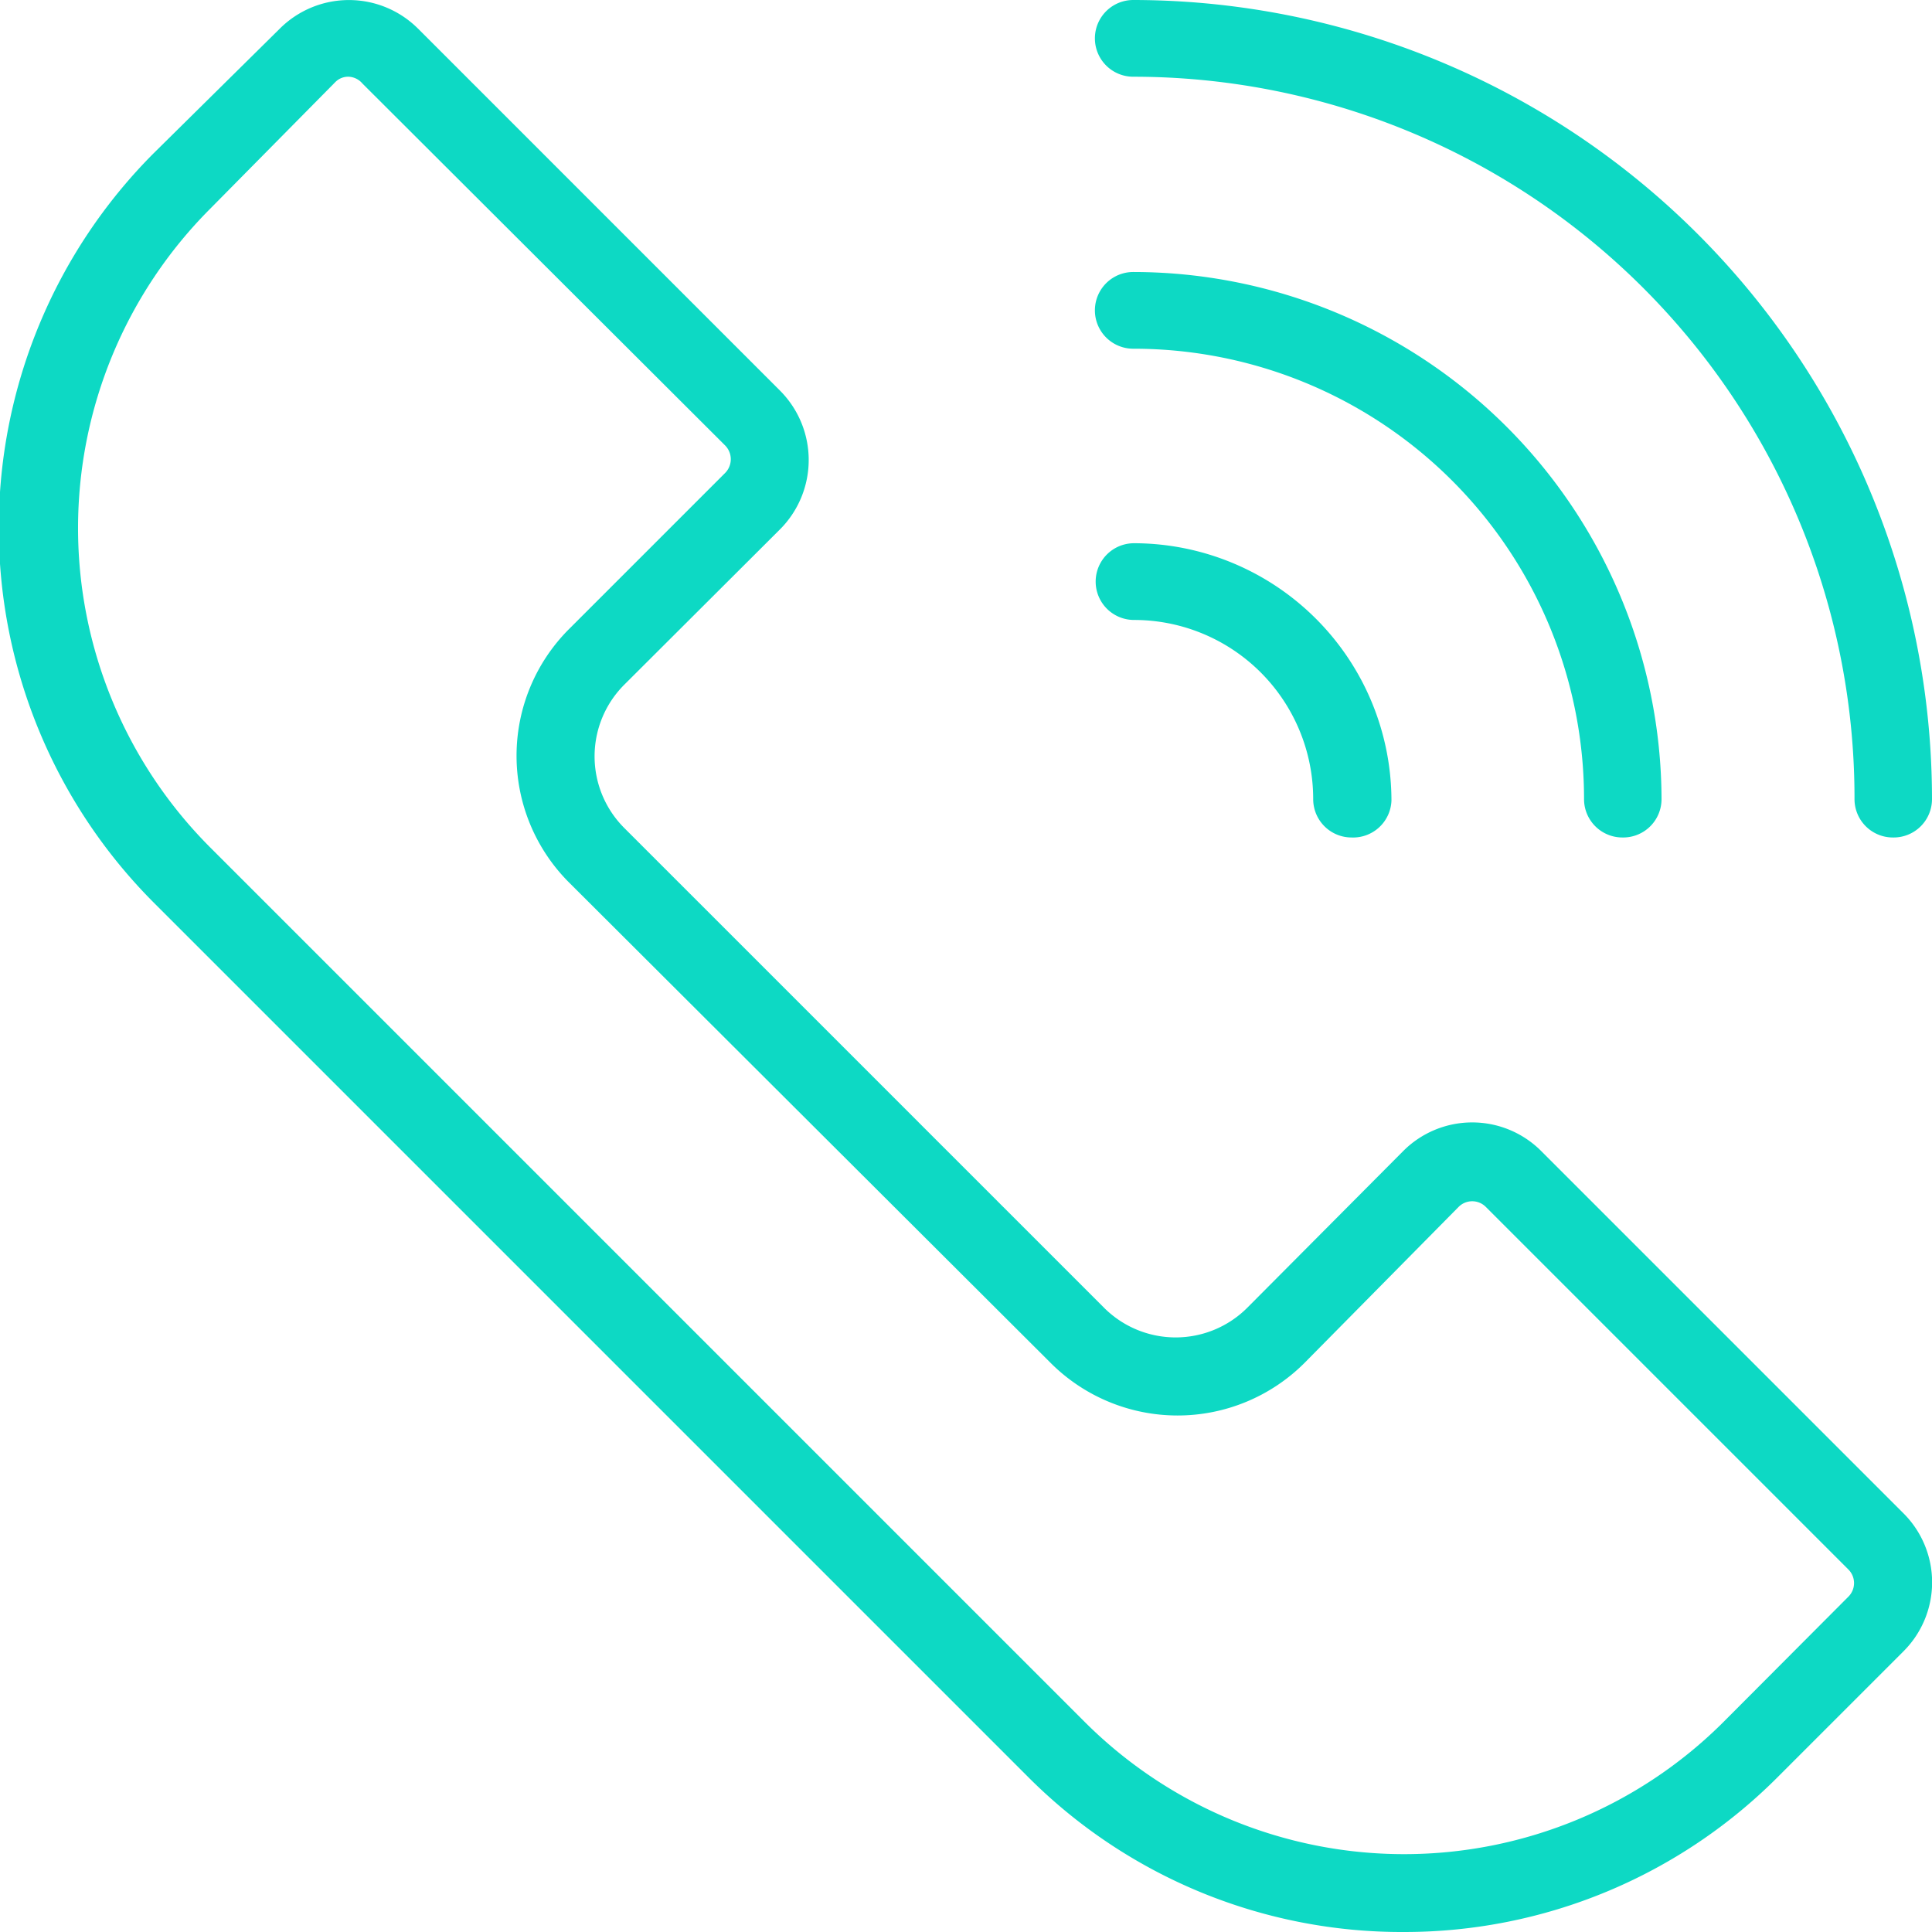
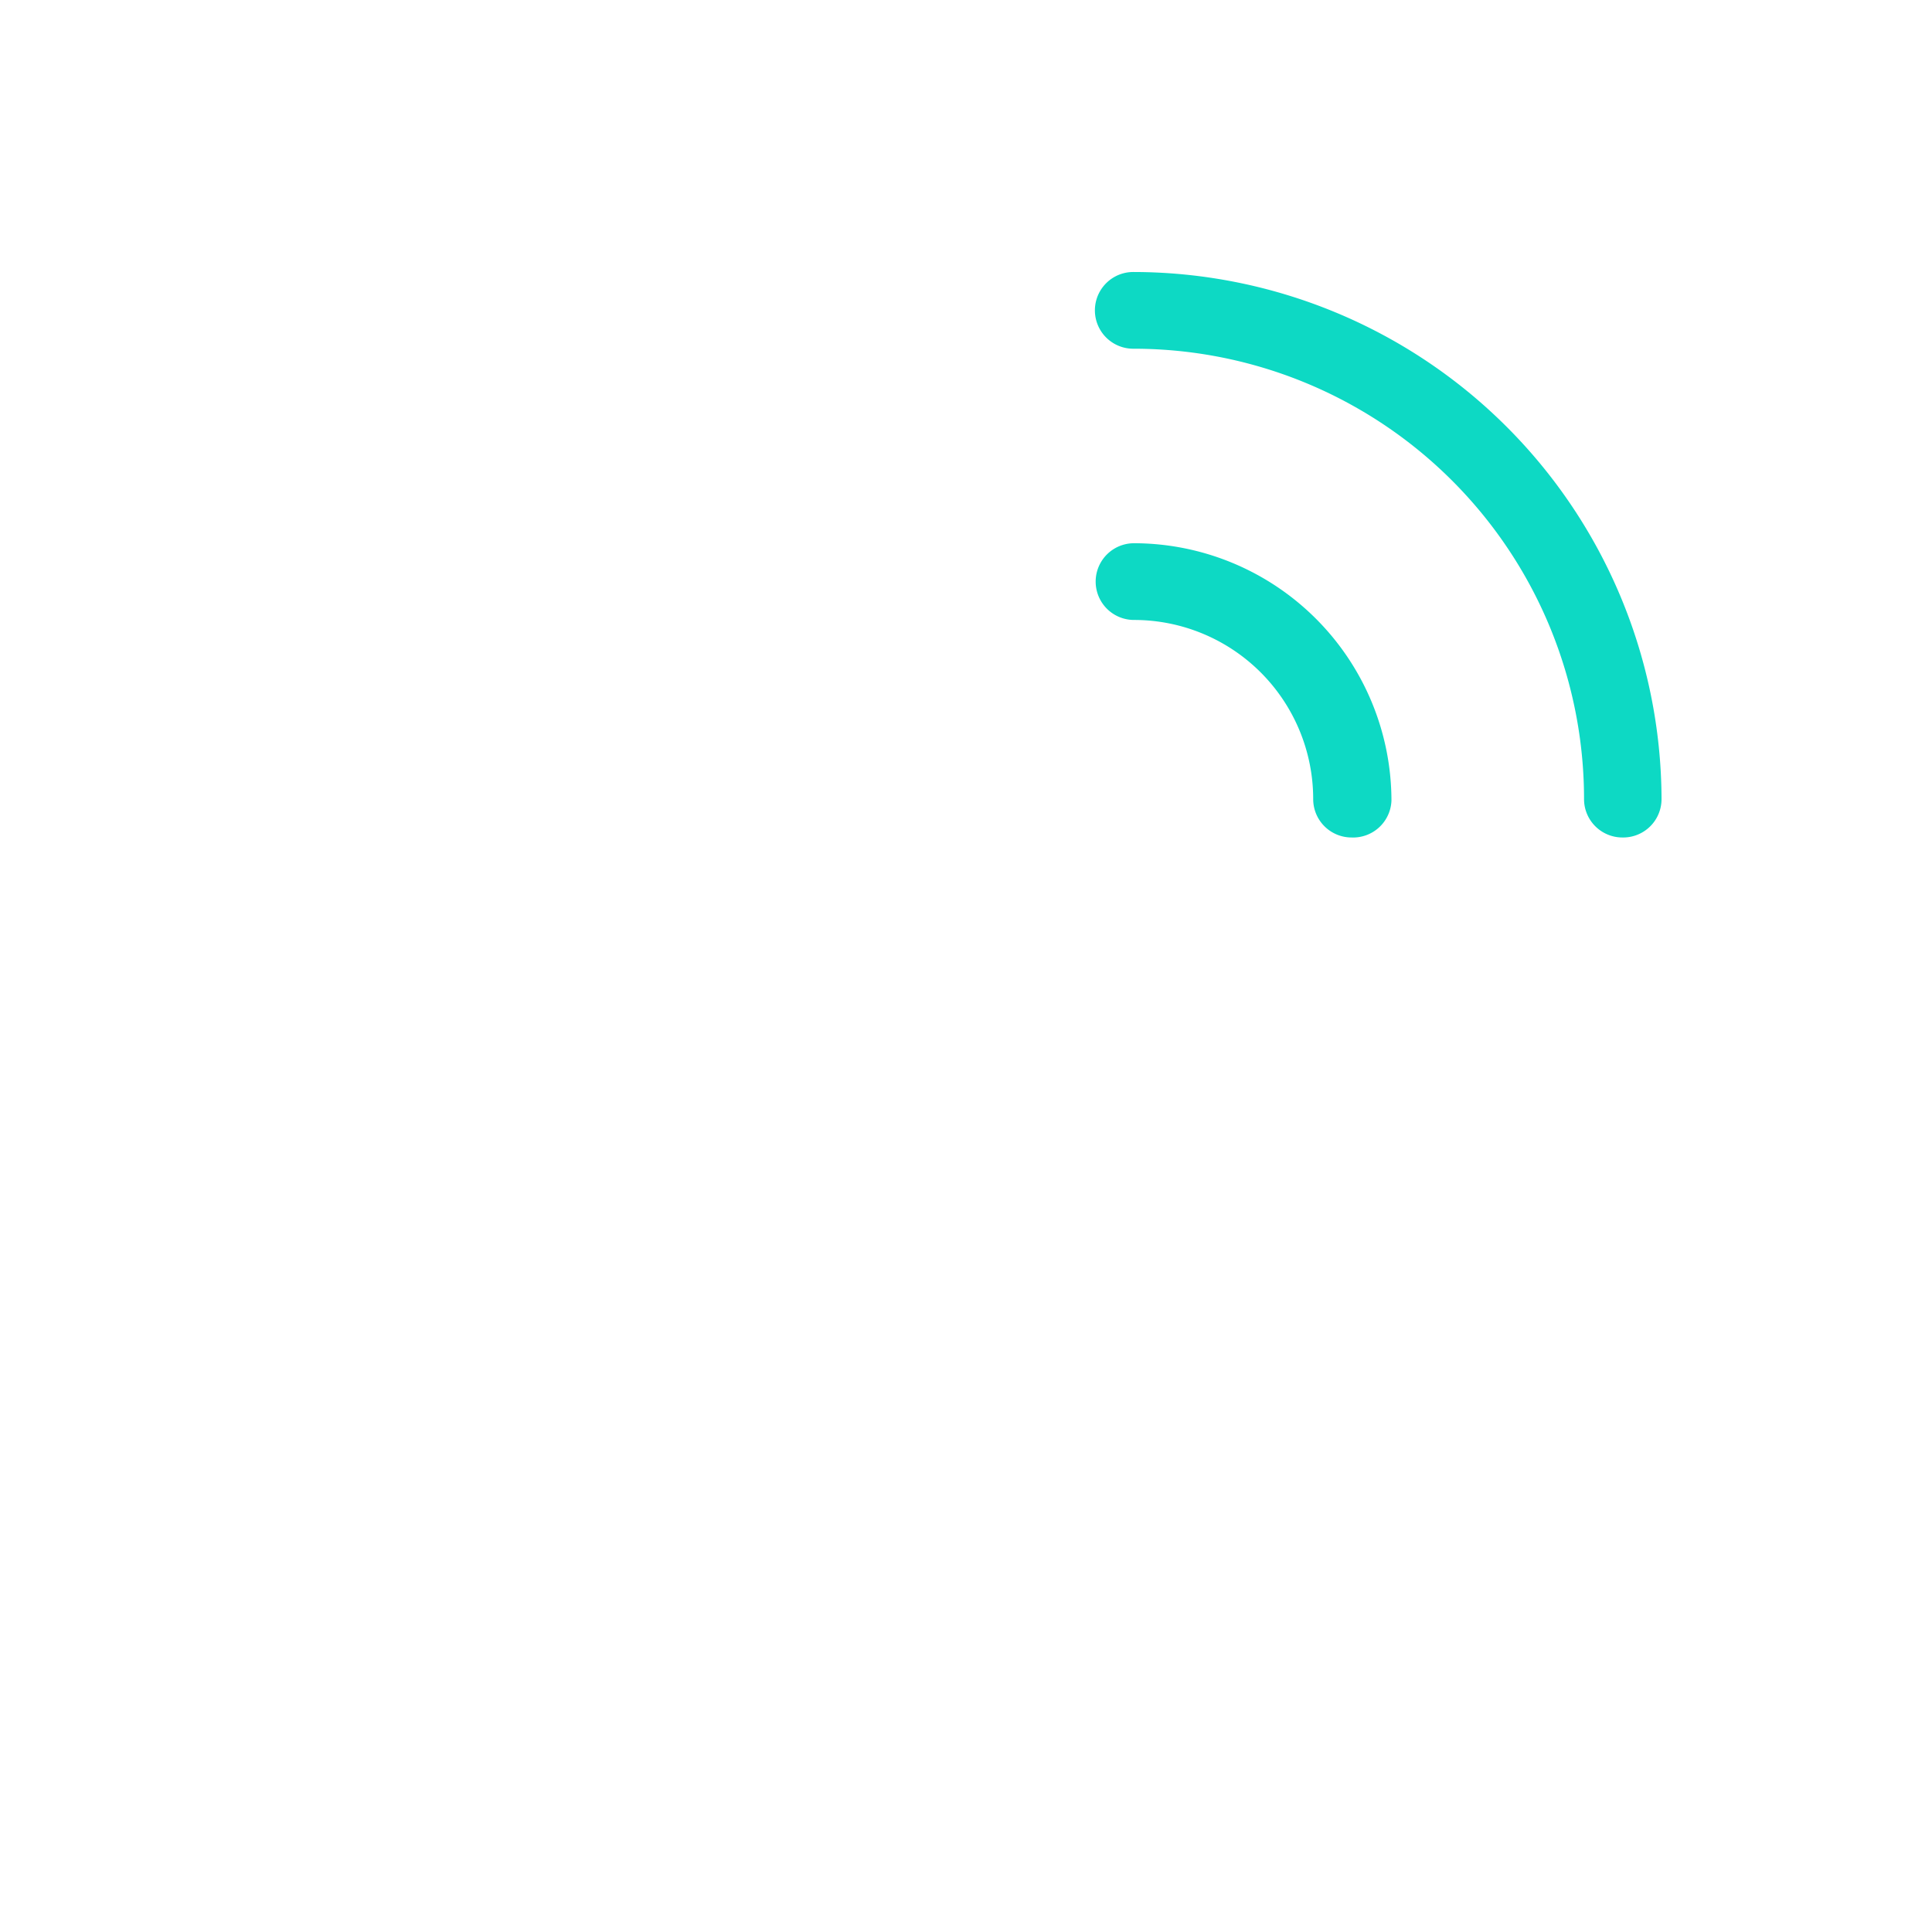
<svg xmlns="http://www.w3.org/2000/svg" viewBox="0 0 50.36 50.36">
  <defs>
    <style>.cls-1{fill:#0dd9c4;}</style>
  </defs>
  <title>Cel</title>
  <g id="Layer_2" data-name="Layer 2">
    <g id="Capa_1" data-name="Capa 1">
-       <path class="cls-1" d="M36.6,50.36a13.75,13.75,0,0,1-9.76-4L4,23.52A13.83,13.83,0,0,1,4,4L7.3.74a2.55,2.55,0,0,1,3.59,0l9.45,9.45a2.56,2.56,0,0,1,0,3.6l-4.07,4.06a2.64,2.64,0,0,0,0,3.73L28.78,34.09a2.64,2.64,0,0,0,3.73,0L36.58,30a2.54,2.54,0,0,1,3.59,0l9.45,9.45a2.54,2.54,0,0,1,0,3.59l-3.27,3.27A13.74,13.74,0,0,1,36.6,50.36ZM9.09,2a.47.47,0,0,0-.35.14L5.47,5.45a11.78,11.78,0,0,0,0,16.63L28.28,44.89a11.78,11.78,0,0,0,16.64,0l3.26-3.27a.5.5,0,0,0,0-.71l-9.45-9.45a.5.5,0,0,0-.71,0L34,35.53a4.68,4.68,0,0,1-6.61,0L14.83,23a4.67,4.67,0,0,1,0-6.6l4.07-4.07a.51.51,0,0,0,0-.72L9.45,2.18A.5.5,0,0,0,9.09,2Z" />
-       <path class="cls-1" d="M49.34,21.83a1,1,0,0,1-1-1A18.8,18.8,0,0,0,29.54,2a1,1,0,0,1,0-2A20.84,20.84,0,0,1,50.36,20.82,1,1,0,0,1,49.34,21.83Z" />
      <path class="cls-1" d="M42.29,21.83a1,1,0,0,1-1-1A11.74,11.74,0,0,0,29.54,9.09a1,1,0,0,1,0-2A13.78,13.78,0,0,1,43.31,20.82,1,1,0,0,1,42.29,21.83Z" />
      <path class="cls-1" d="M35.23,21.83a1,1,0,0,1-1-1,4.67,4.67,0,0,0-4.67-4.67,1,1,0,0,1,0-2,6.72,6.72,0,0,1,6.71,6.71A1,1,0,0,1,35.23,21.83Z" />
    </g>
  </g>
</svg>